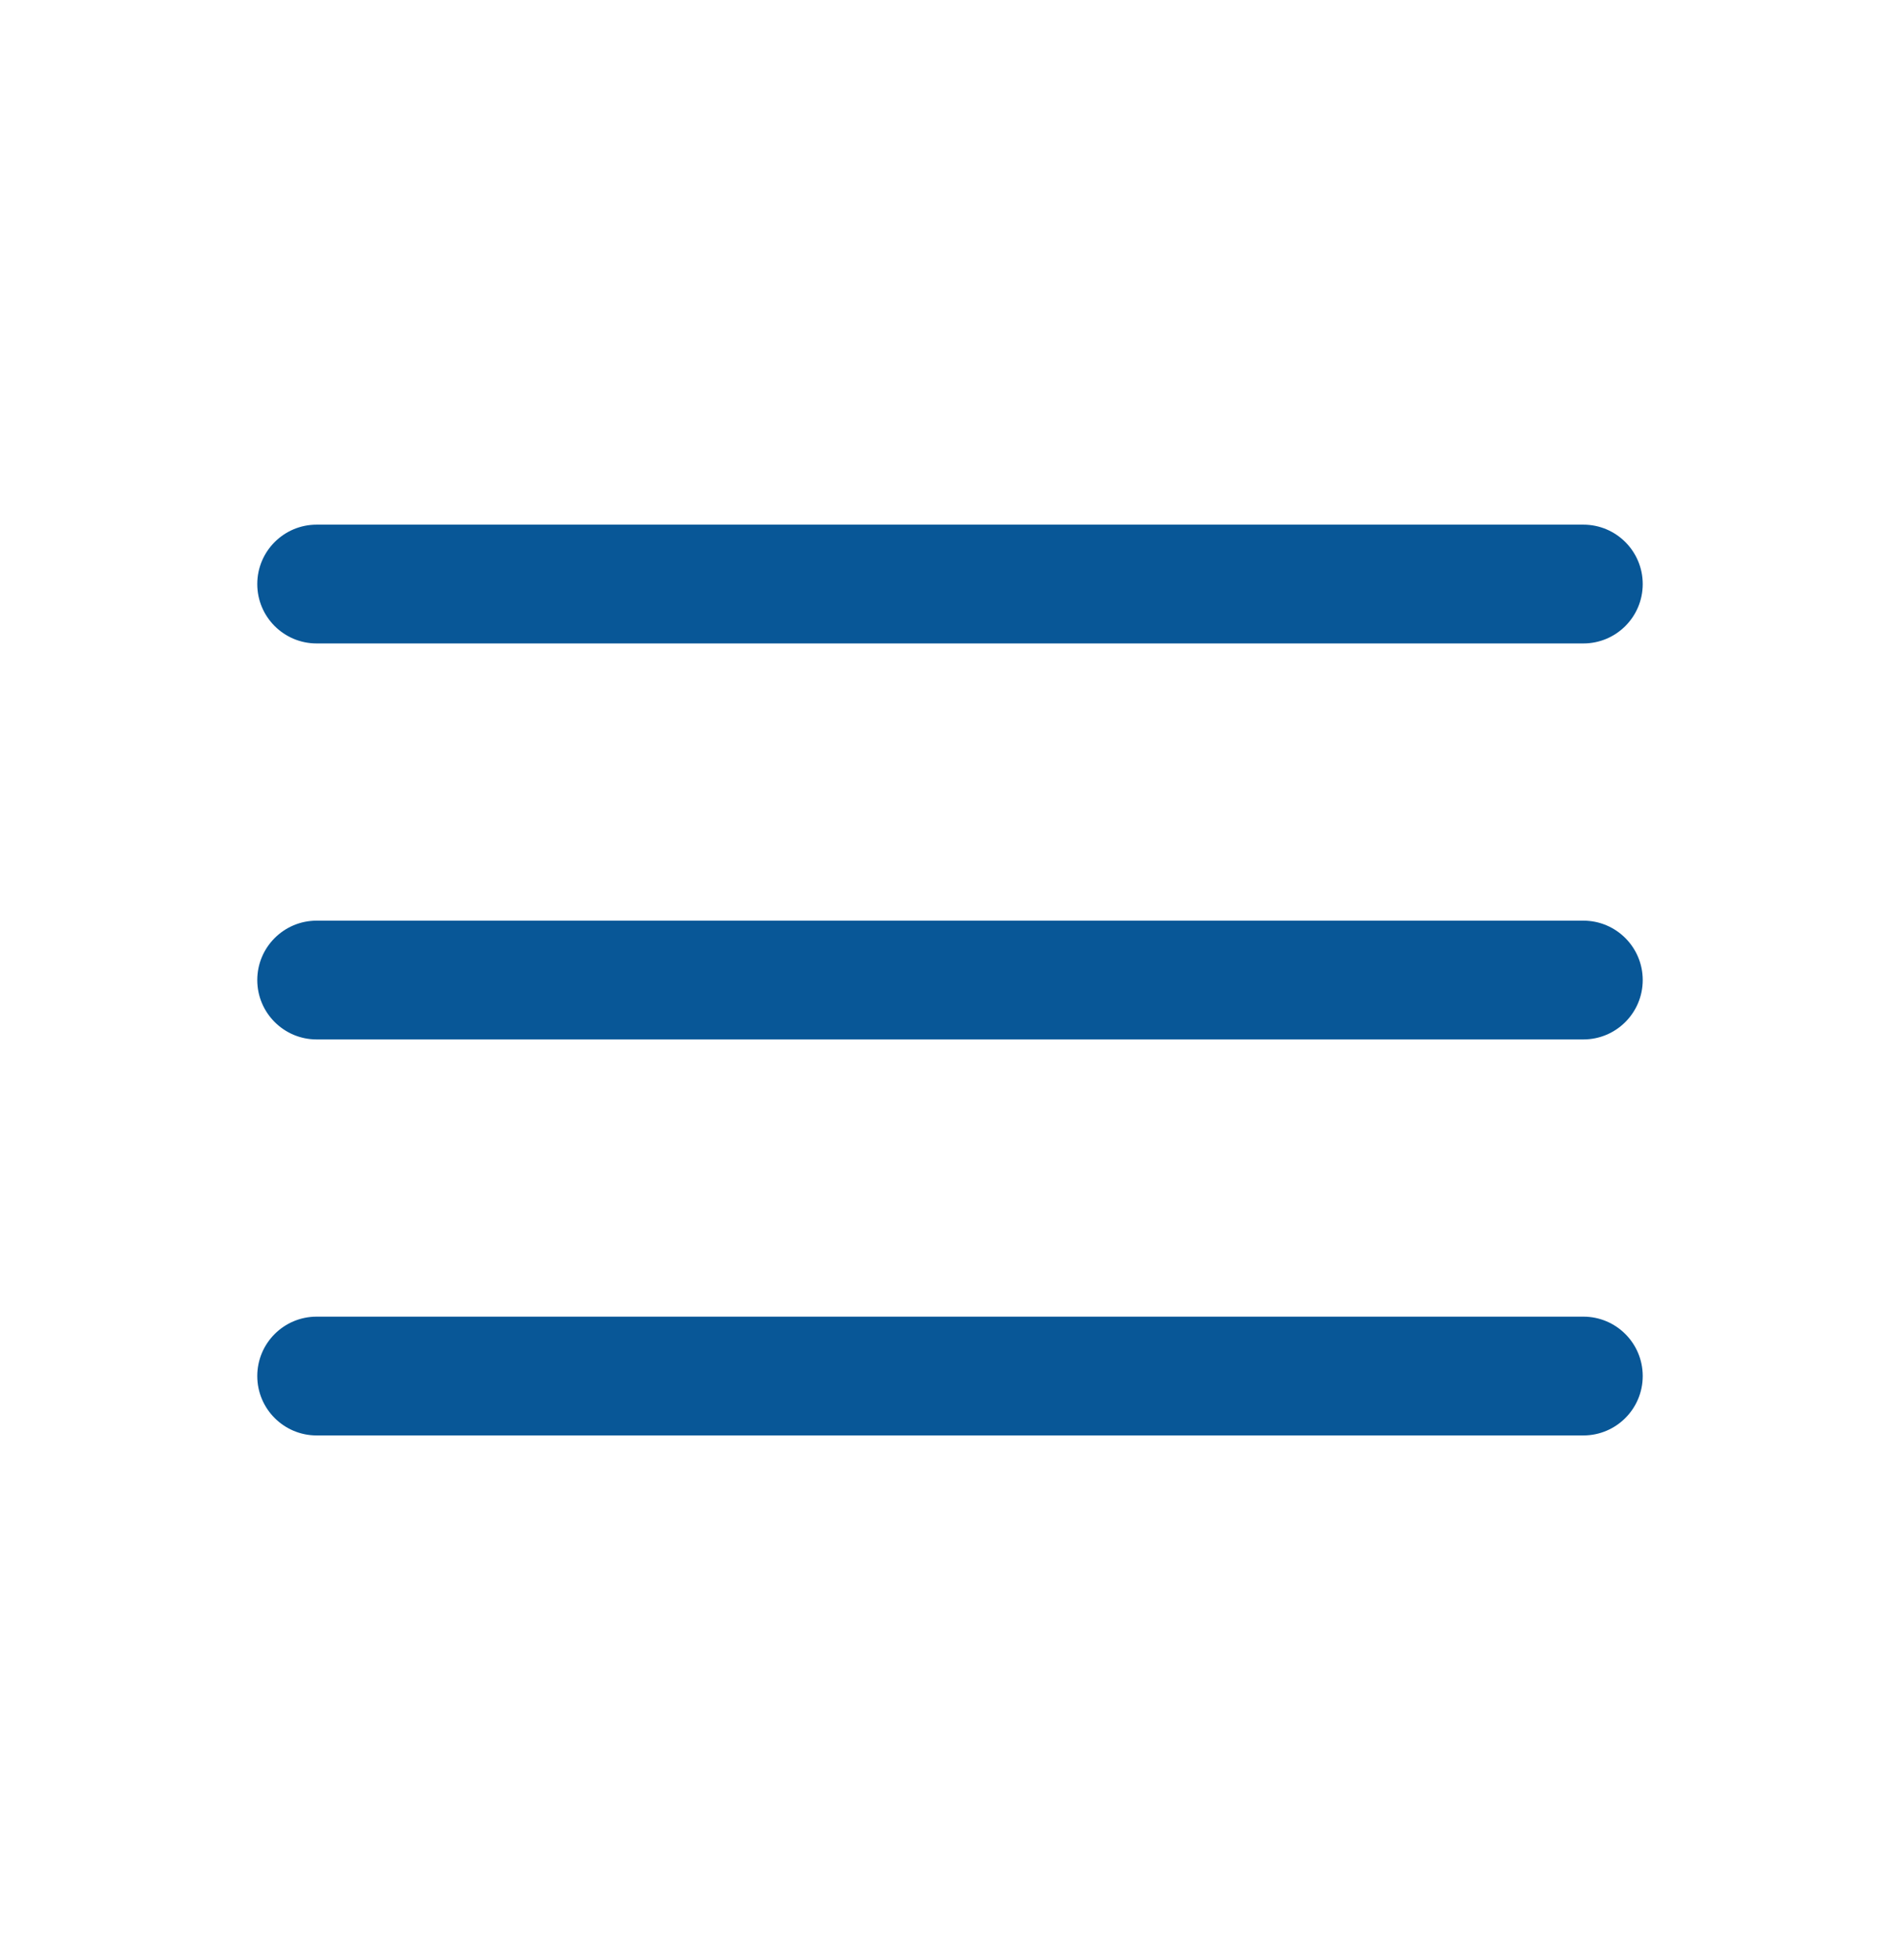
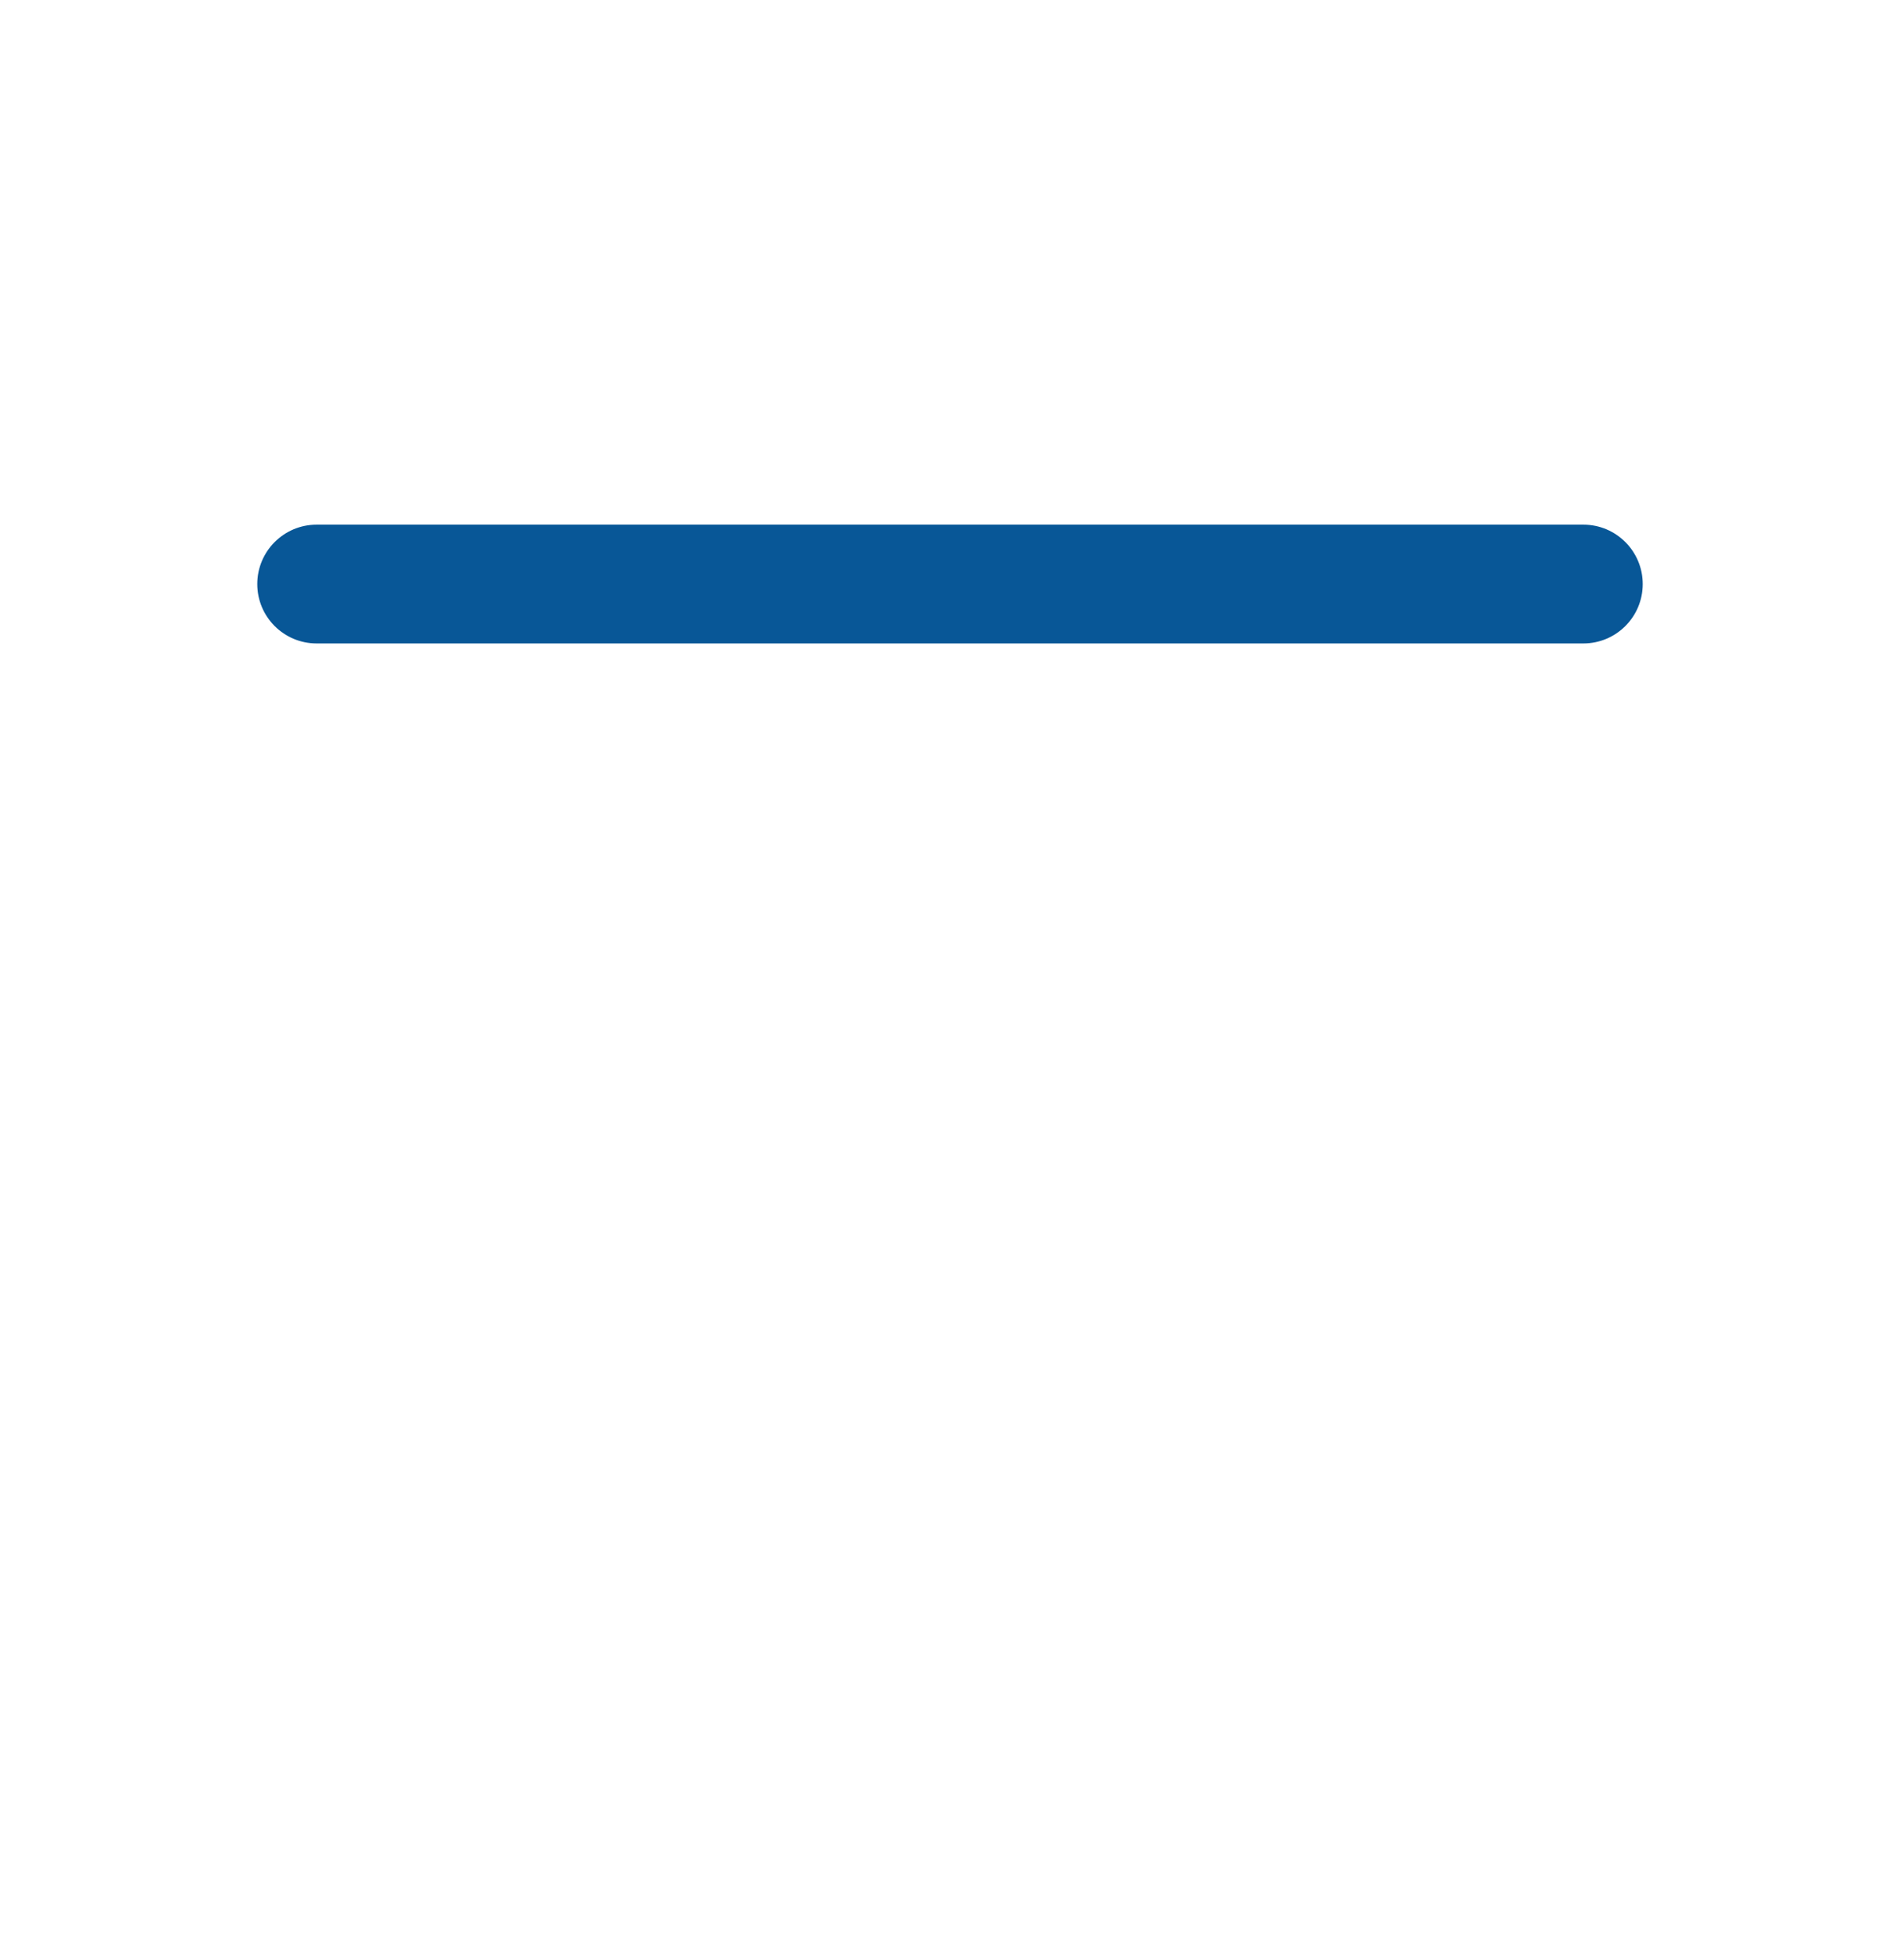
<svg xmlns="http://www.w3.org/2000/svg" width="32" height="33" viewBox="0 0 32 33" fill="none">
  <path fill-rule="evenodd" clip-rule="evenodd" d="M27.667 9.833C27.667 10.386 27.219 10.833 26.667 10.833H5.333C4.781 10.833 4.333 10.386 4.333 9.833C4.333 9.281 4.781 8.833 5.333 8.833H26.667C27.219 8.833 27.667 9.281 27.667 9.833Z" fill="#085797" />
-   <path fill-rule="evenodd" clip-rule="evenodd" d="M27.667 16.5C27.667 17.052 27.219 17.5 26.667 17.5H5.333C4.781 17.5 4.333 17.052 4.333 16.5C4.333 15.948 4.781 15.5 5.333 15.5H26.667C27.219 15.5 27.667 15.948 27.667 16.5Z" fill="#085797" />
-   <path fill-rule="evenodd" clip-rule="evenodd" d="M27.667 23.167C27.667 23.719 27.219 24.167 26.667 24.167H5.333C4.781 24.167 4.333 23.719 4.333 23.167C4.333 22.614 4.781 22.167 5.333 22.167H26.667C27.219 22.167 27.667 22.614 27.667 23.167Z" fill="#085797" />
</svg>